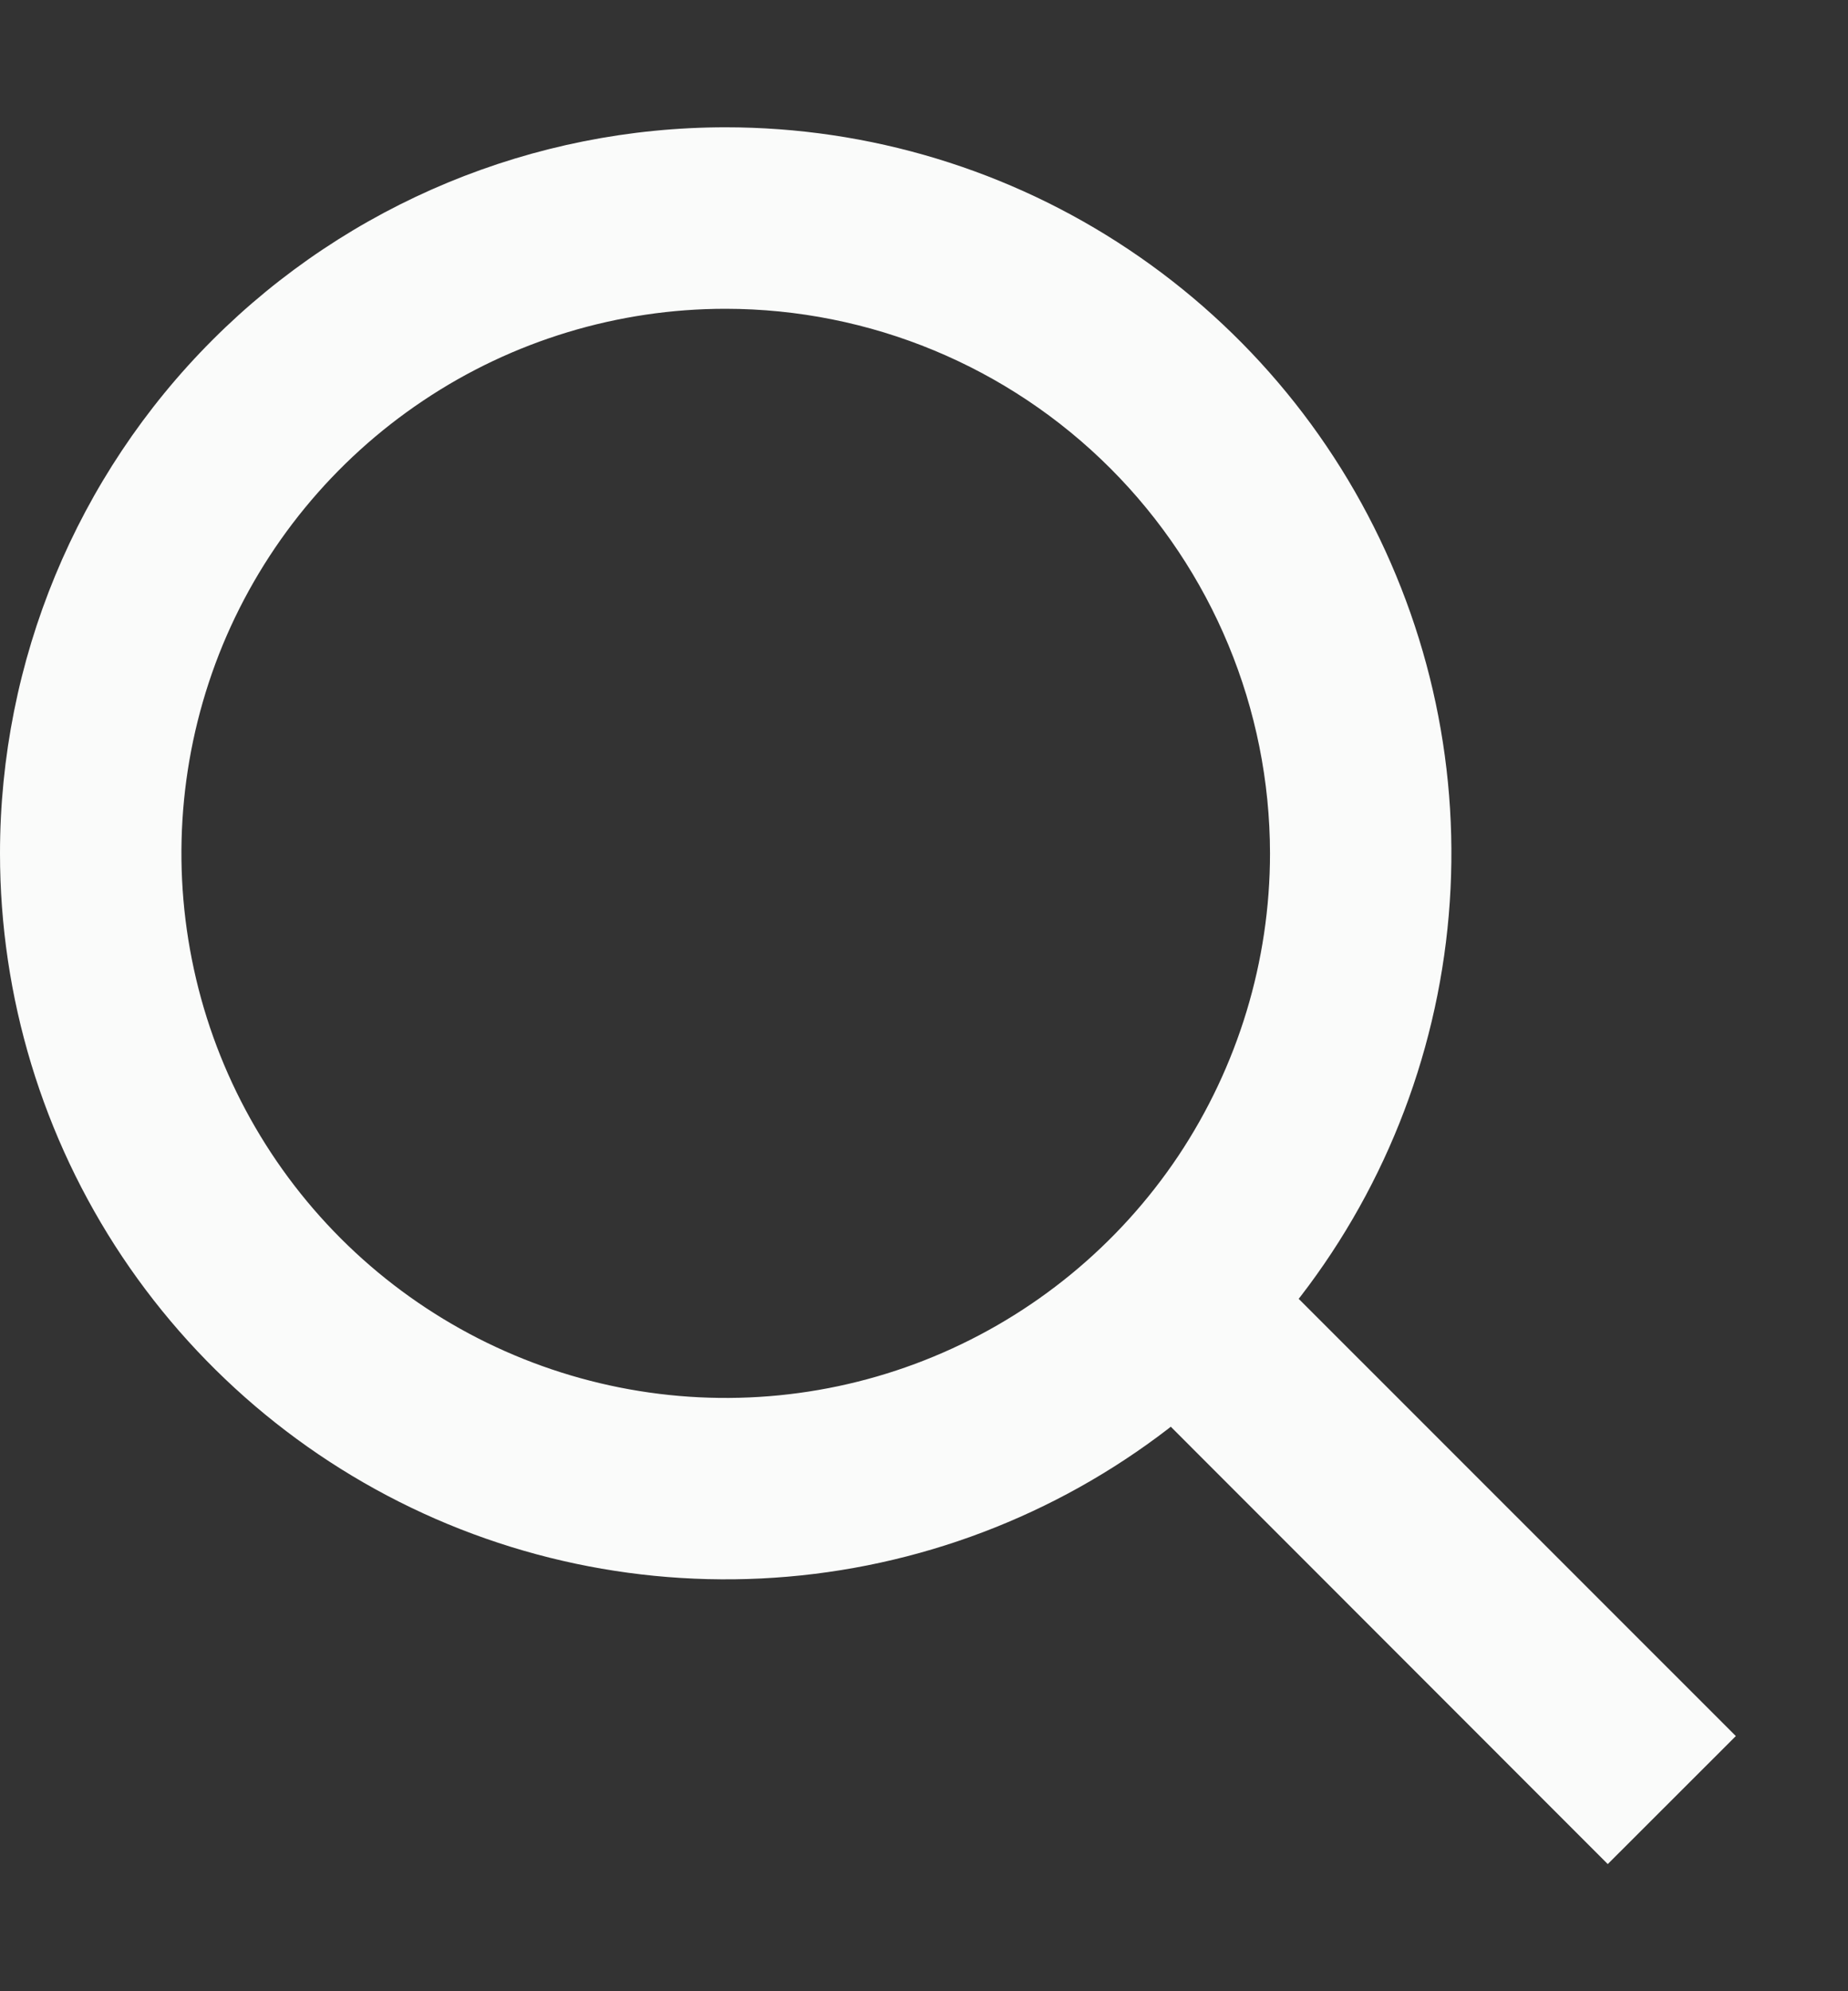
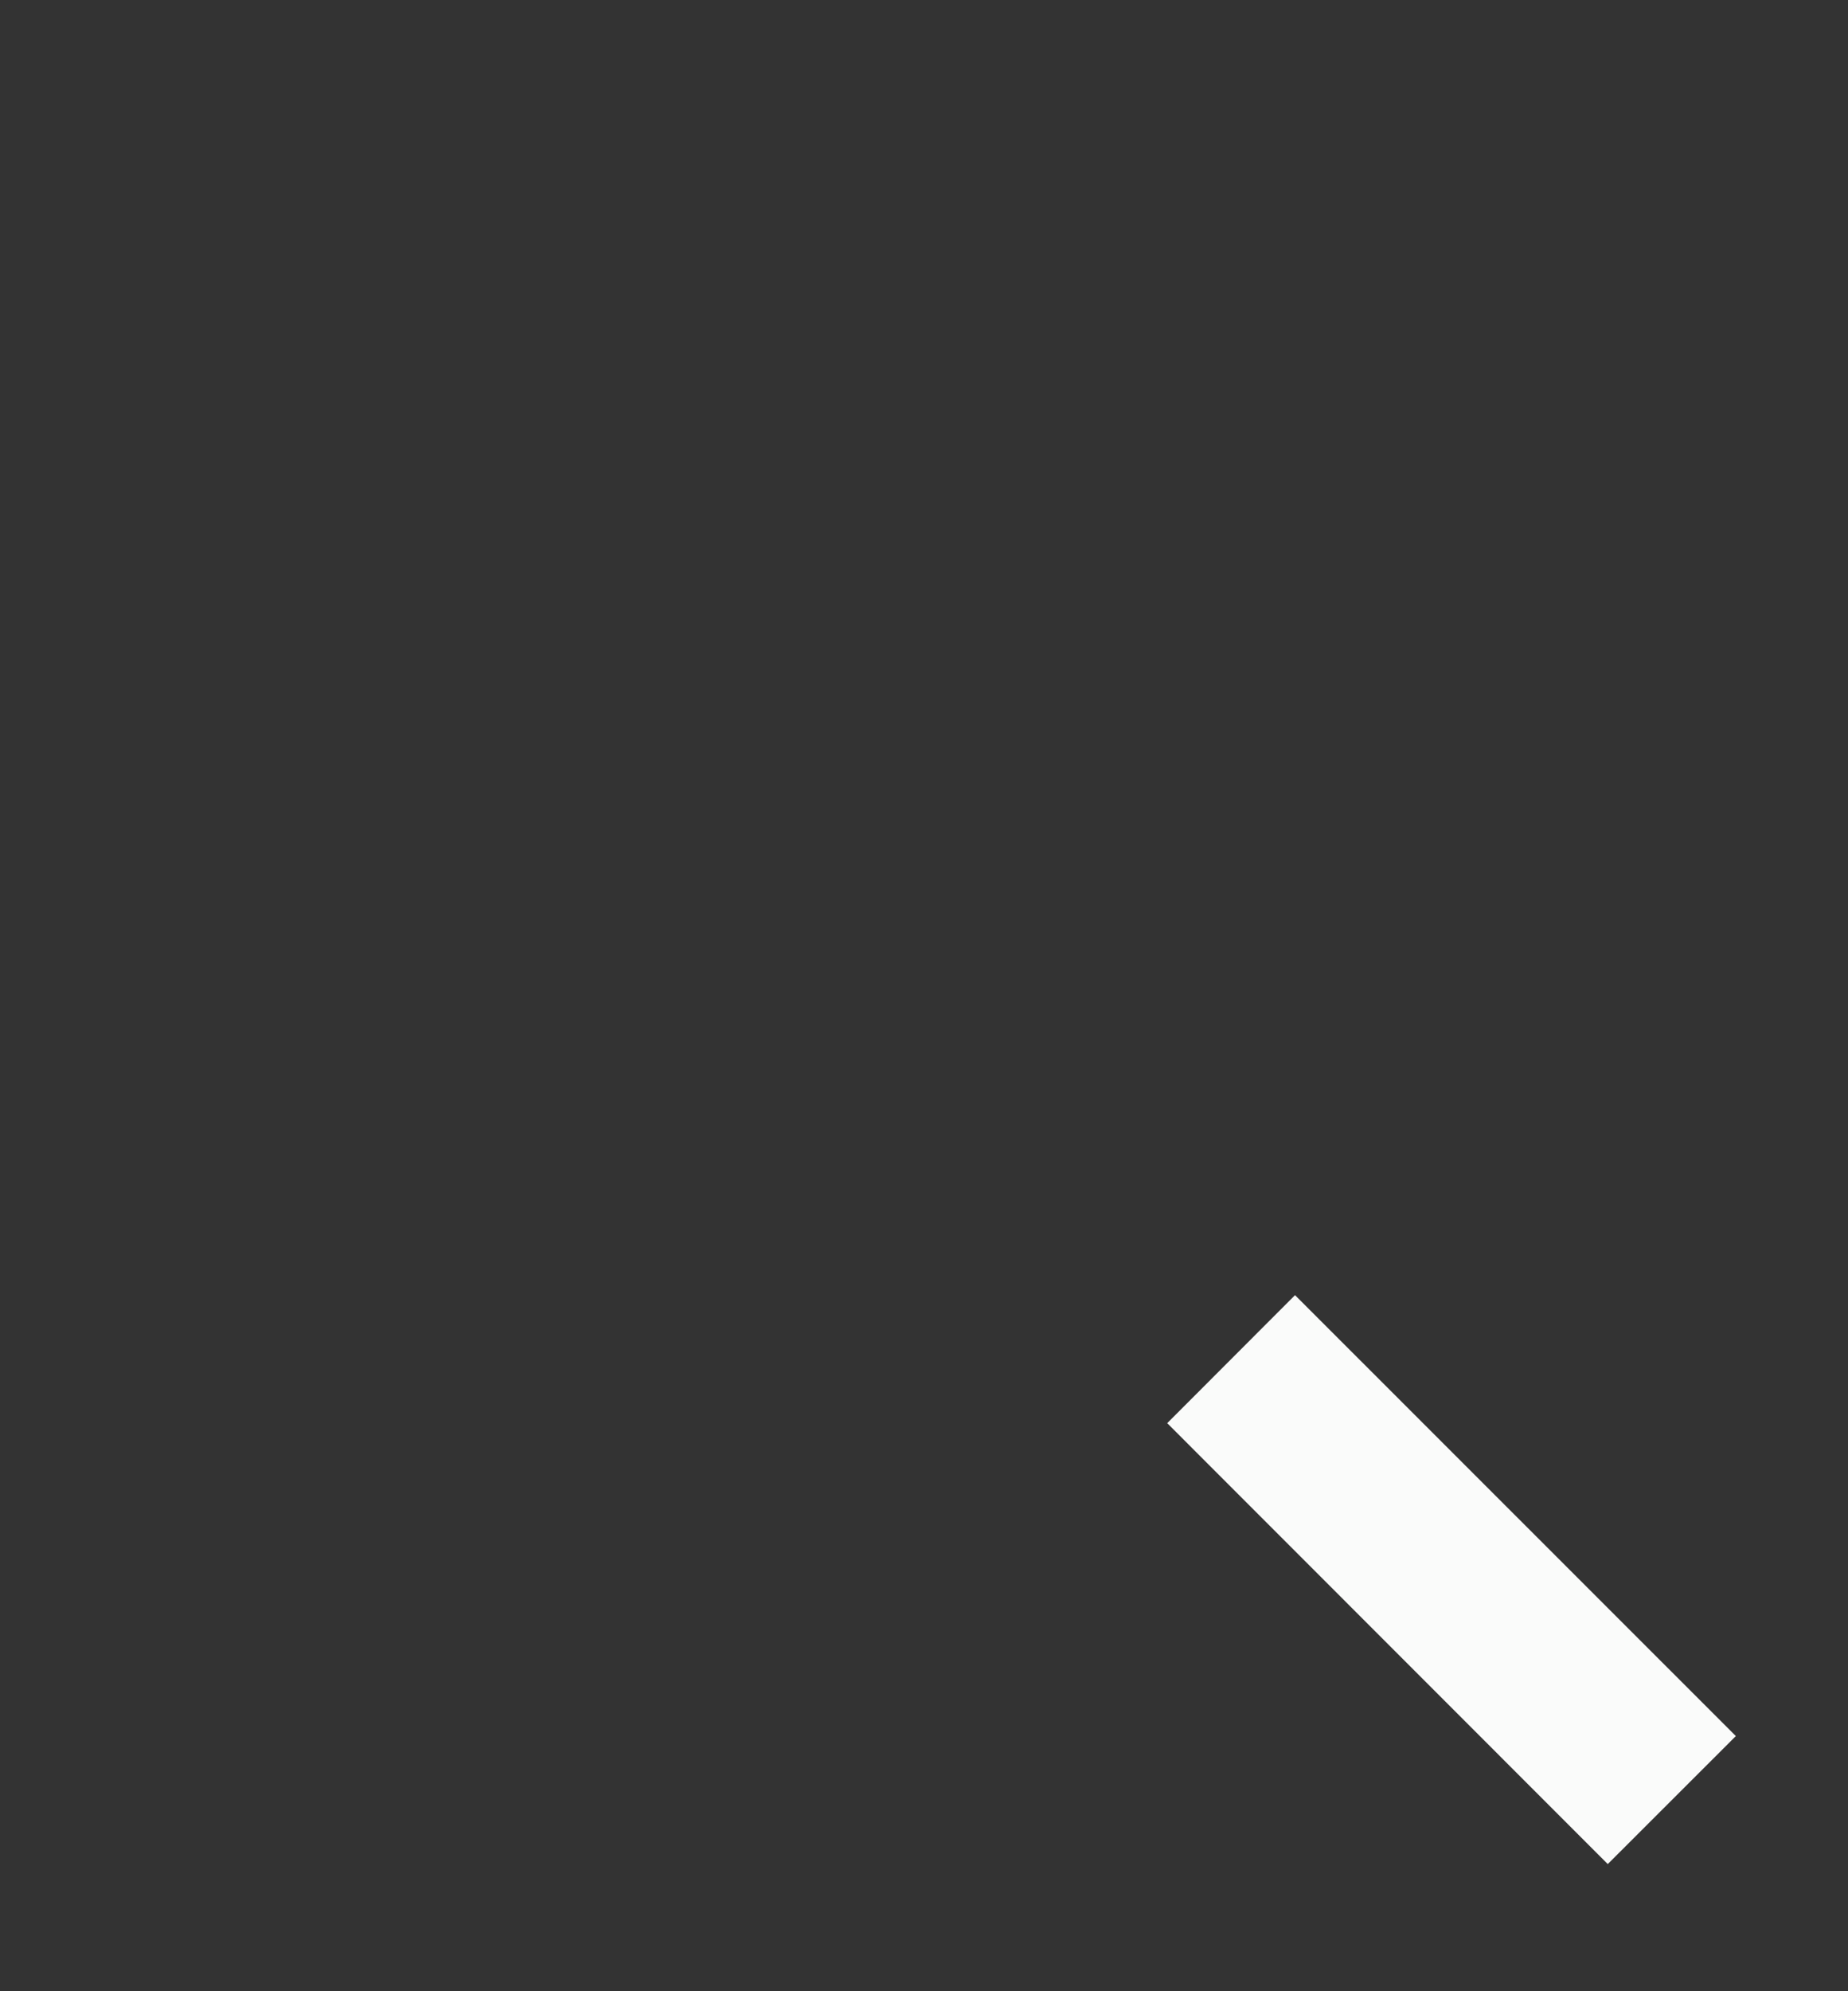
<svg xmlns="http://www.w3.org/2000/svg" width="13" height="14" viewBox="0 0 13 14" fill="none">
  <rect x="0" y="0" width="13" height="14" fill="#333333" stroke="none" />
-   <path d="M5.105 2.171C4.348 2.171 3.607 2.395 2.978 2.816C2.348 3.237 1.857 3.835 1.567 4.534C1.278 5.234 1.202 6.004 1.35 6.747C1.497 7.489 1.862 8.172 2.397 8.707C2.933 9.243 3.615 9.607 4.358 9.755C5.101 9.903 5.871 9.827 6.57 9.537C7.27 9.247 7.868 8.756 8.289 8.127C8.709 7.497 8.934 6.757 8.934 6C8.933 4.984 8.529 4.011 7.811 3.293C7.093 2.575 6.12 2.172 5.105 2.171ZM5.105 0.895C6.115 0.895 7.102 1.194 7.941 1.755C8.781 2.316 9.435 3.113 9.821 4.046C10.208 4.979 10.309 6.005 10.112 6.995C9.915 7.986 9.429 8.895 8.715 9.609C8.001 10.323 7.091 10.809 6.101 11.006C5.111 11.203 4.084 11.102 3.151 10.716C2.219 10.33 1.421 9.675 0.86 8.836C0.299 7.996 0 7.009 0 6C0 4.646 0.538 3.347 1.495 2.39C2.453 1.432 3.751 0.895 5.105 0.895V0.895Z" fill="#FAFBFA" />
  <path d="M11.31 13.106L8.211 10.006L9.11 9.106L12.211 12.206L11.31 13.106Z" fill="#FAFBFA" />
</svg>